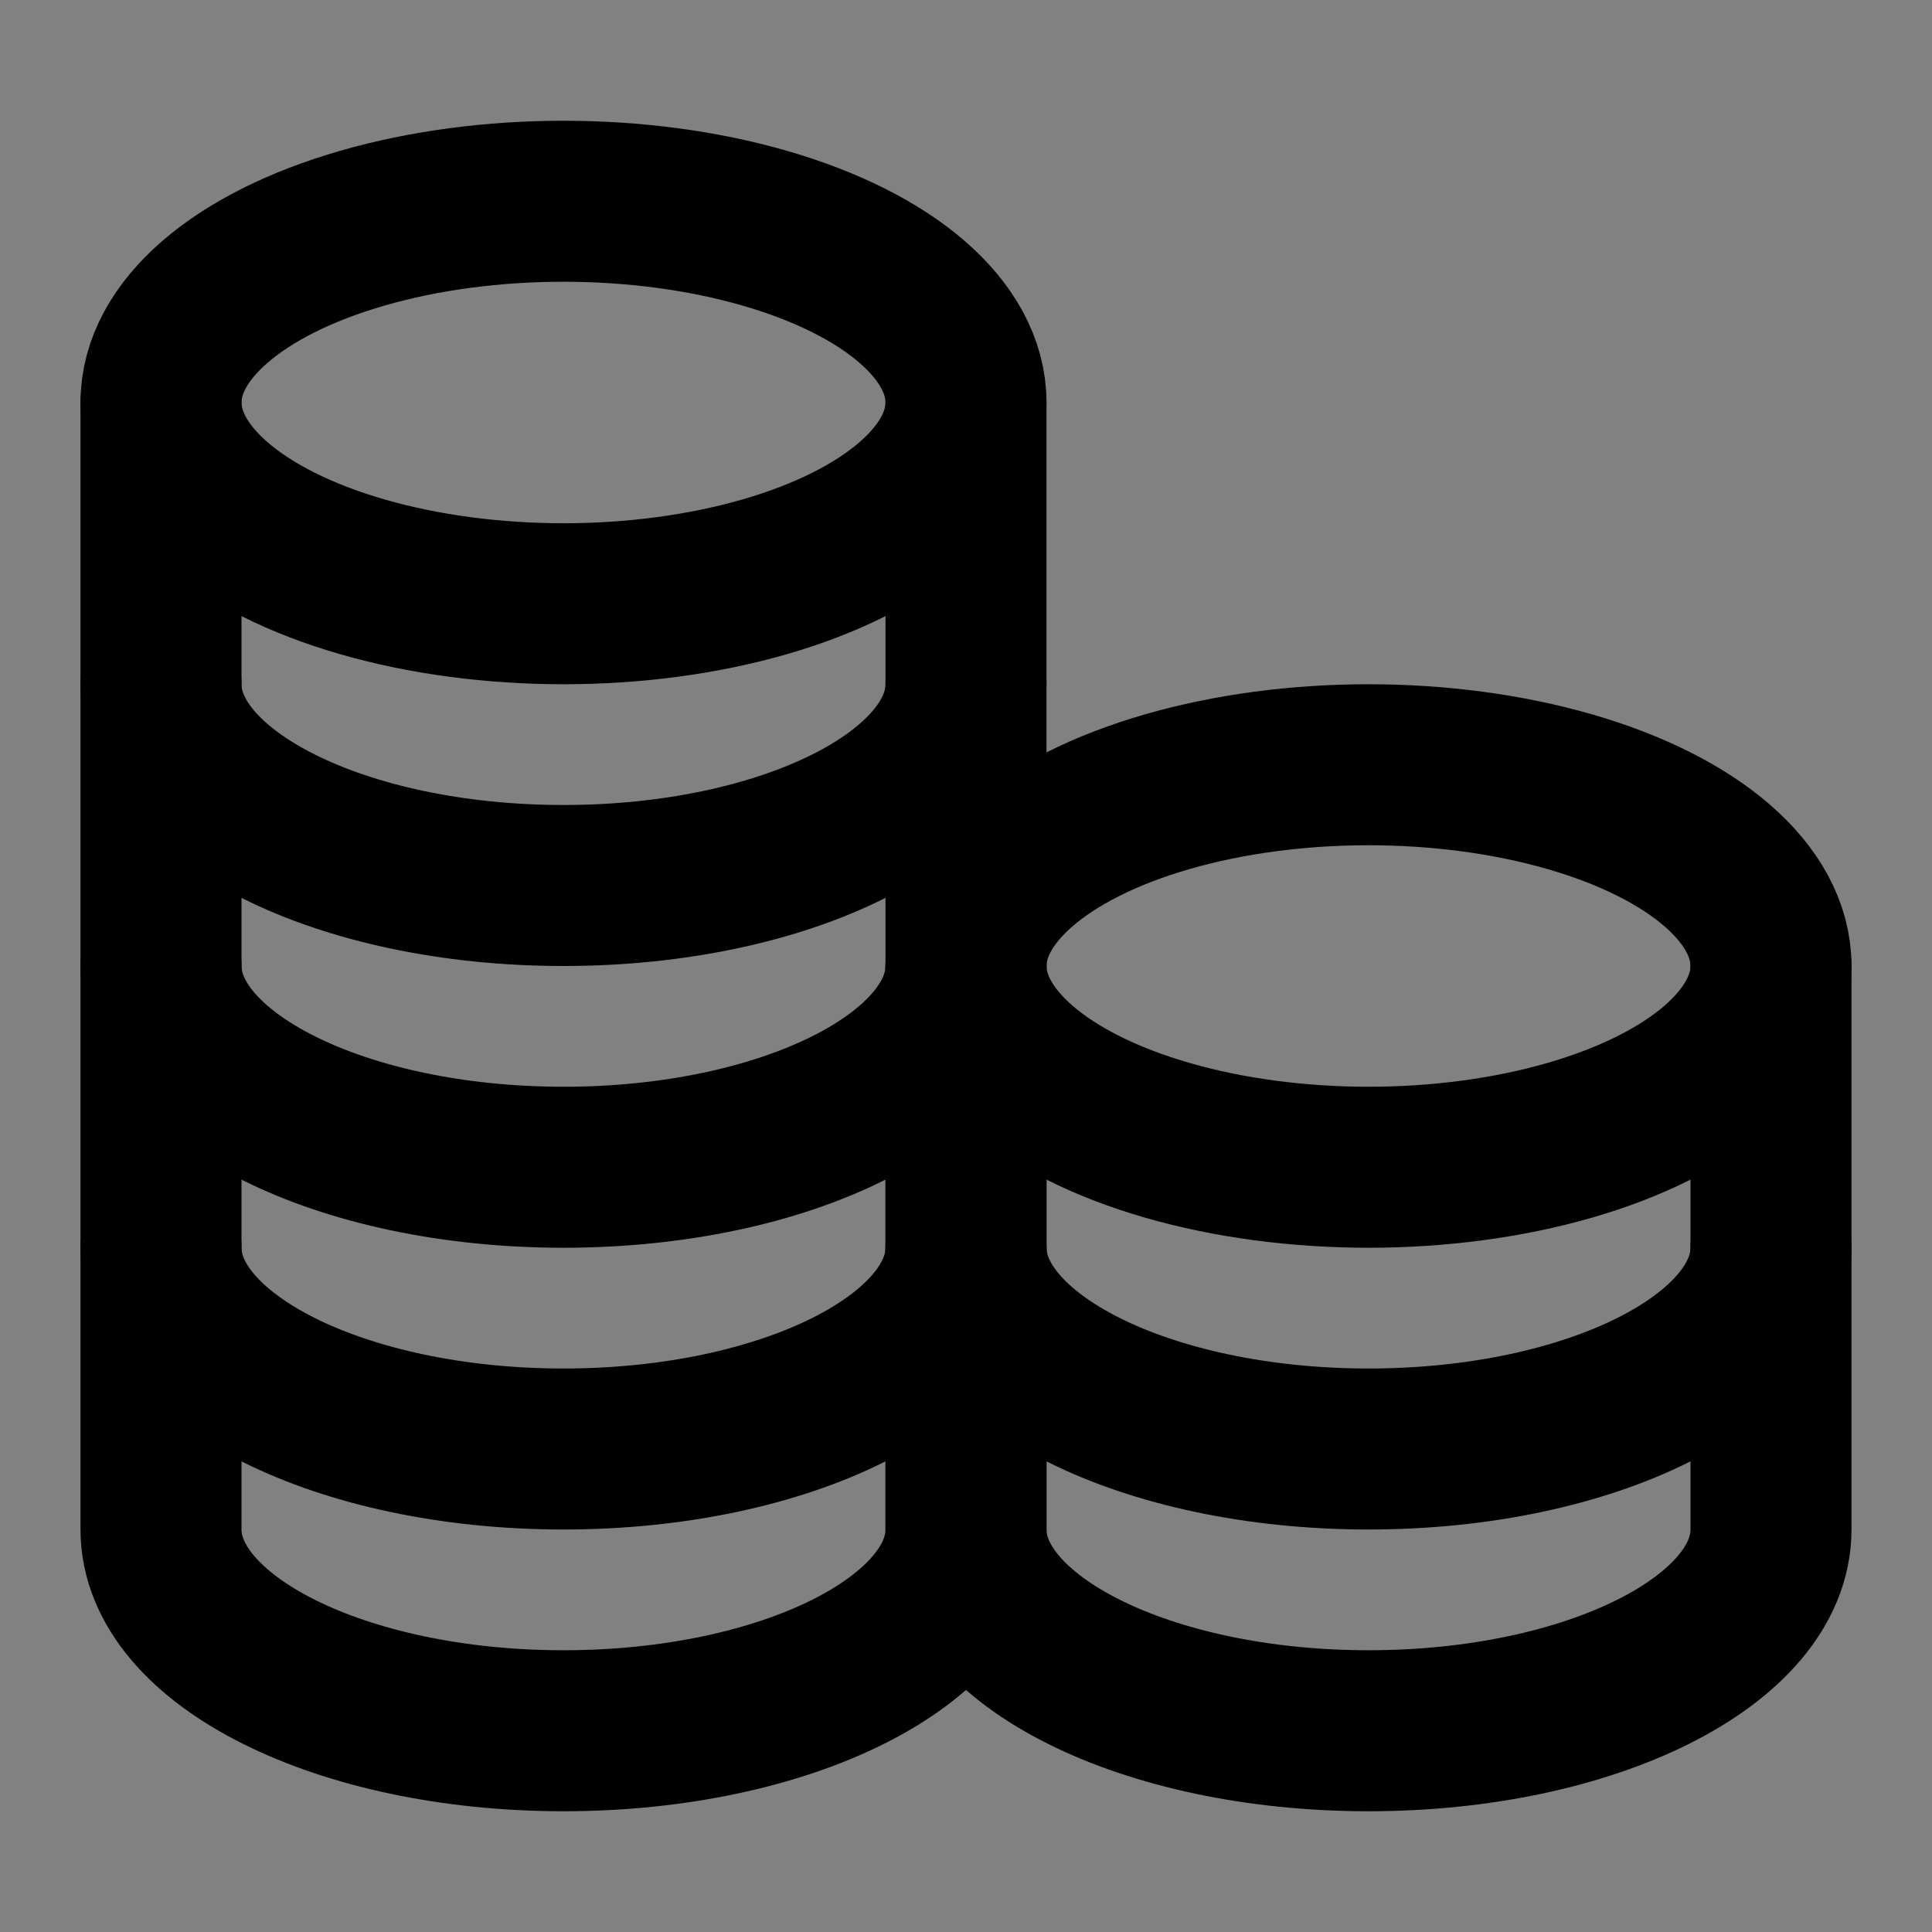
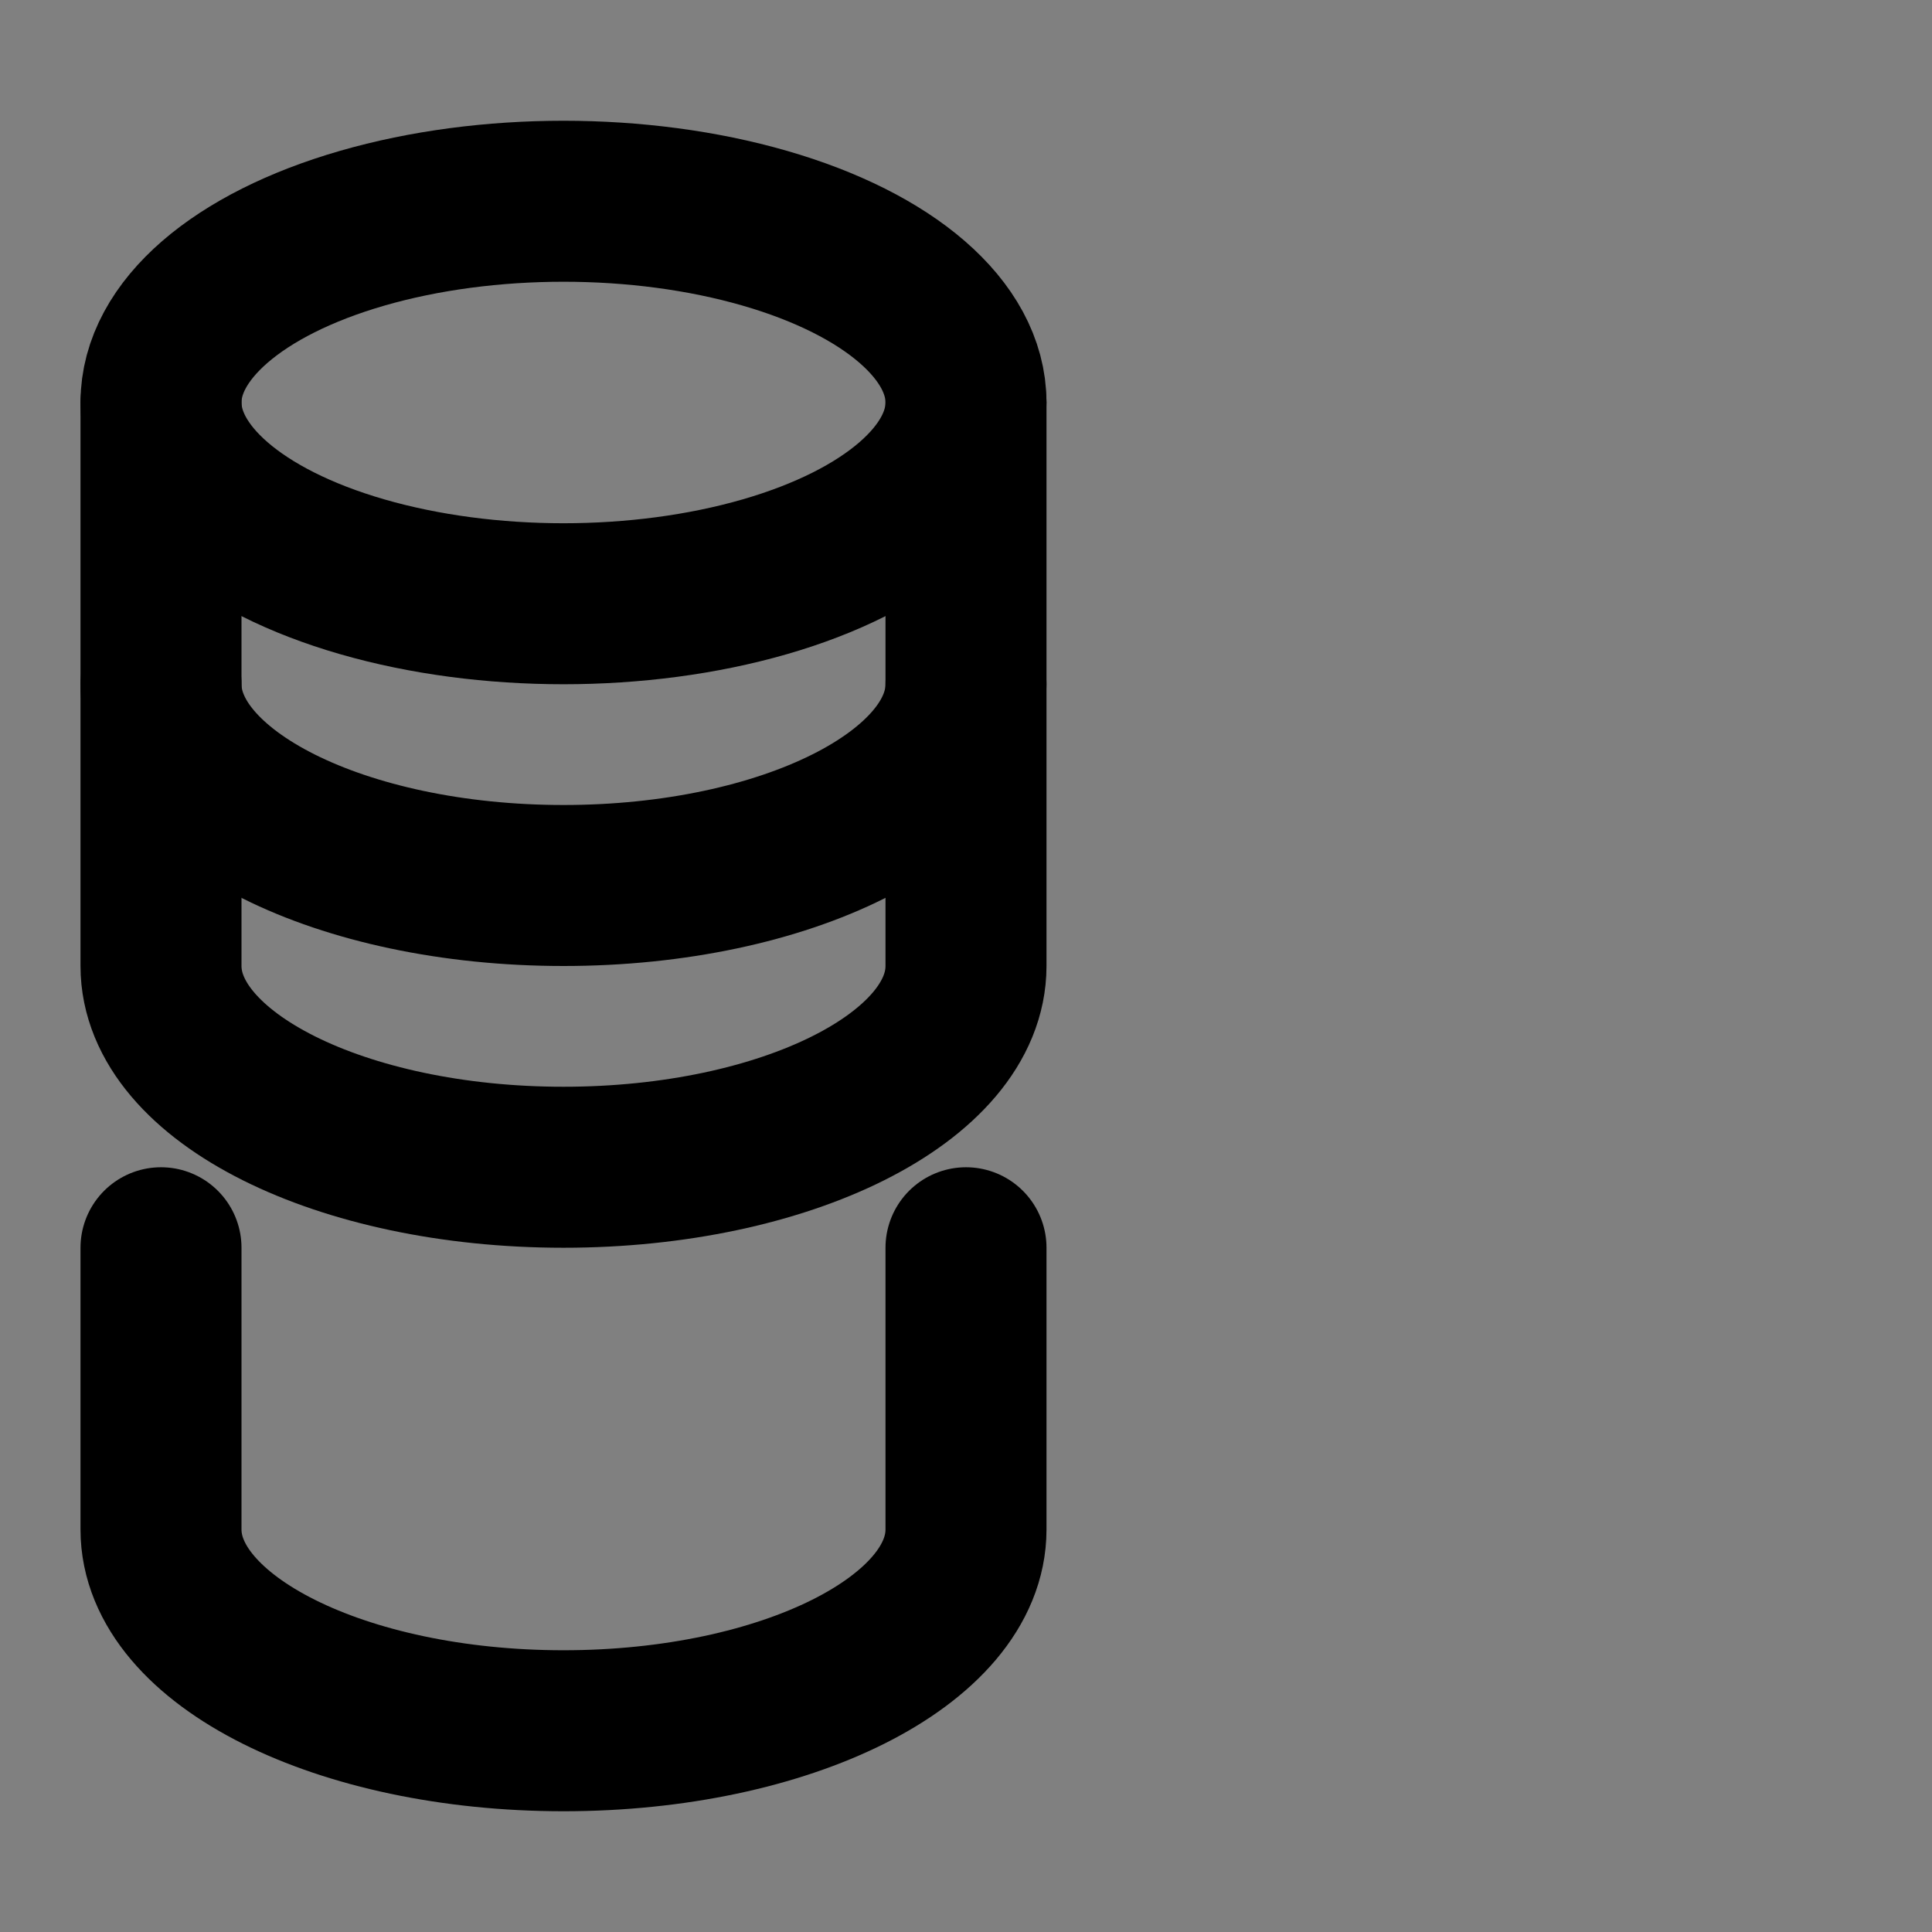
<svg xmlns="http://www.w3.org/2000/svg" width="800" height="800" fill="none" viewBox="0 0 48 48">
  <rect x="0" y="0" width="48" height="48" fill="#808080" stroke="none" />
-   <path fill="#fff" fill-opacity=".01" d="M0 0h48v48H0z" />
  <ellipse cx="14" cy="10" stroke="#000" stroke-linecap="round" stroke-linejoin="round" stroke-width="4" rx="10" ry="5" />
  <path stroke="#000" stroke-linecap="round" stroke-linejoin="round" stroke-width="4" d="M4 10v7c0 2.761 4.477 5 10 5s10-2.239 10-5v-7" />
  <path stroke="#000" stroke-linecap="round" stroke-linejoin="round" stroke-width="4" d="M4 17v7c0 2.761 4.477 5 10 5s10-2.239 10-5v-7" />
-   <path stroke="#000" stroke-linecap="round" stroke-linejoin="round" stroke-width="4" d="M4 24v7c0 2.761 4.477 5 10 5s10-2.239 10-5v-7" />
  <path stroke="#000" stroke-linecap="round" stroke-linejoin="round" stroke-width="4" d="M4 31v7c0 2.761 4.477 5 10 5s10-2.239 10-5v-7" />
-   <ellipse cx="34" cy="24" stroke="#000" stroke-linecap="round" stroke-linejoin="round" stroke-width="4" rx="10" ry="5" />
-   <path stroke="#000" stroke-linecap="round" stroke-linejoin="round" stroke-width="4" d="M24 24v7c0 2.761 4.477 5 10 5s10-2.239 10-5v-7" />
-   <path stroke="#000" stroke-linecap="round" stroke-linejoin="round" stroke-width="4" d="M24 31v7c0 2.761 4.477 5 10 5s10-2.239 10-5v-7" />
</svg>